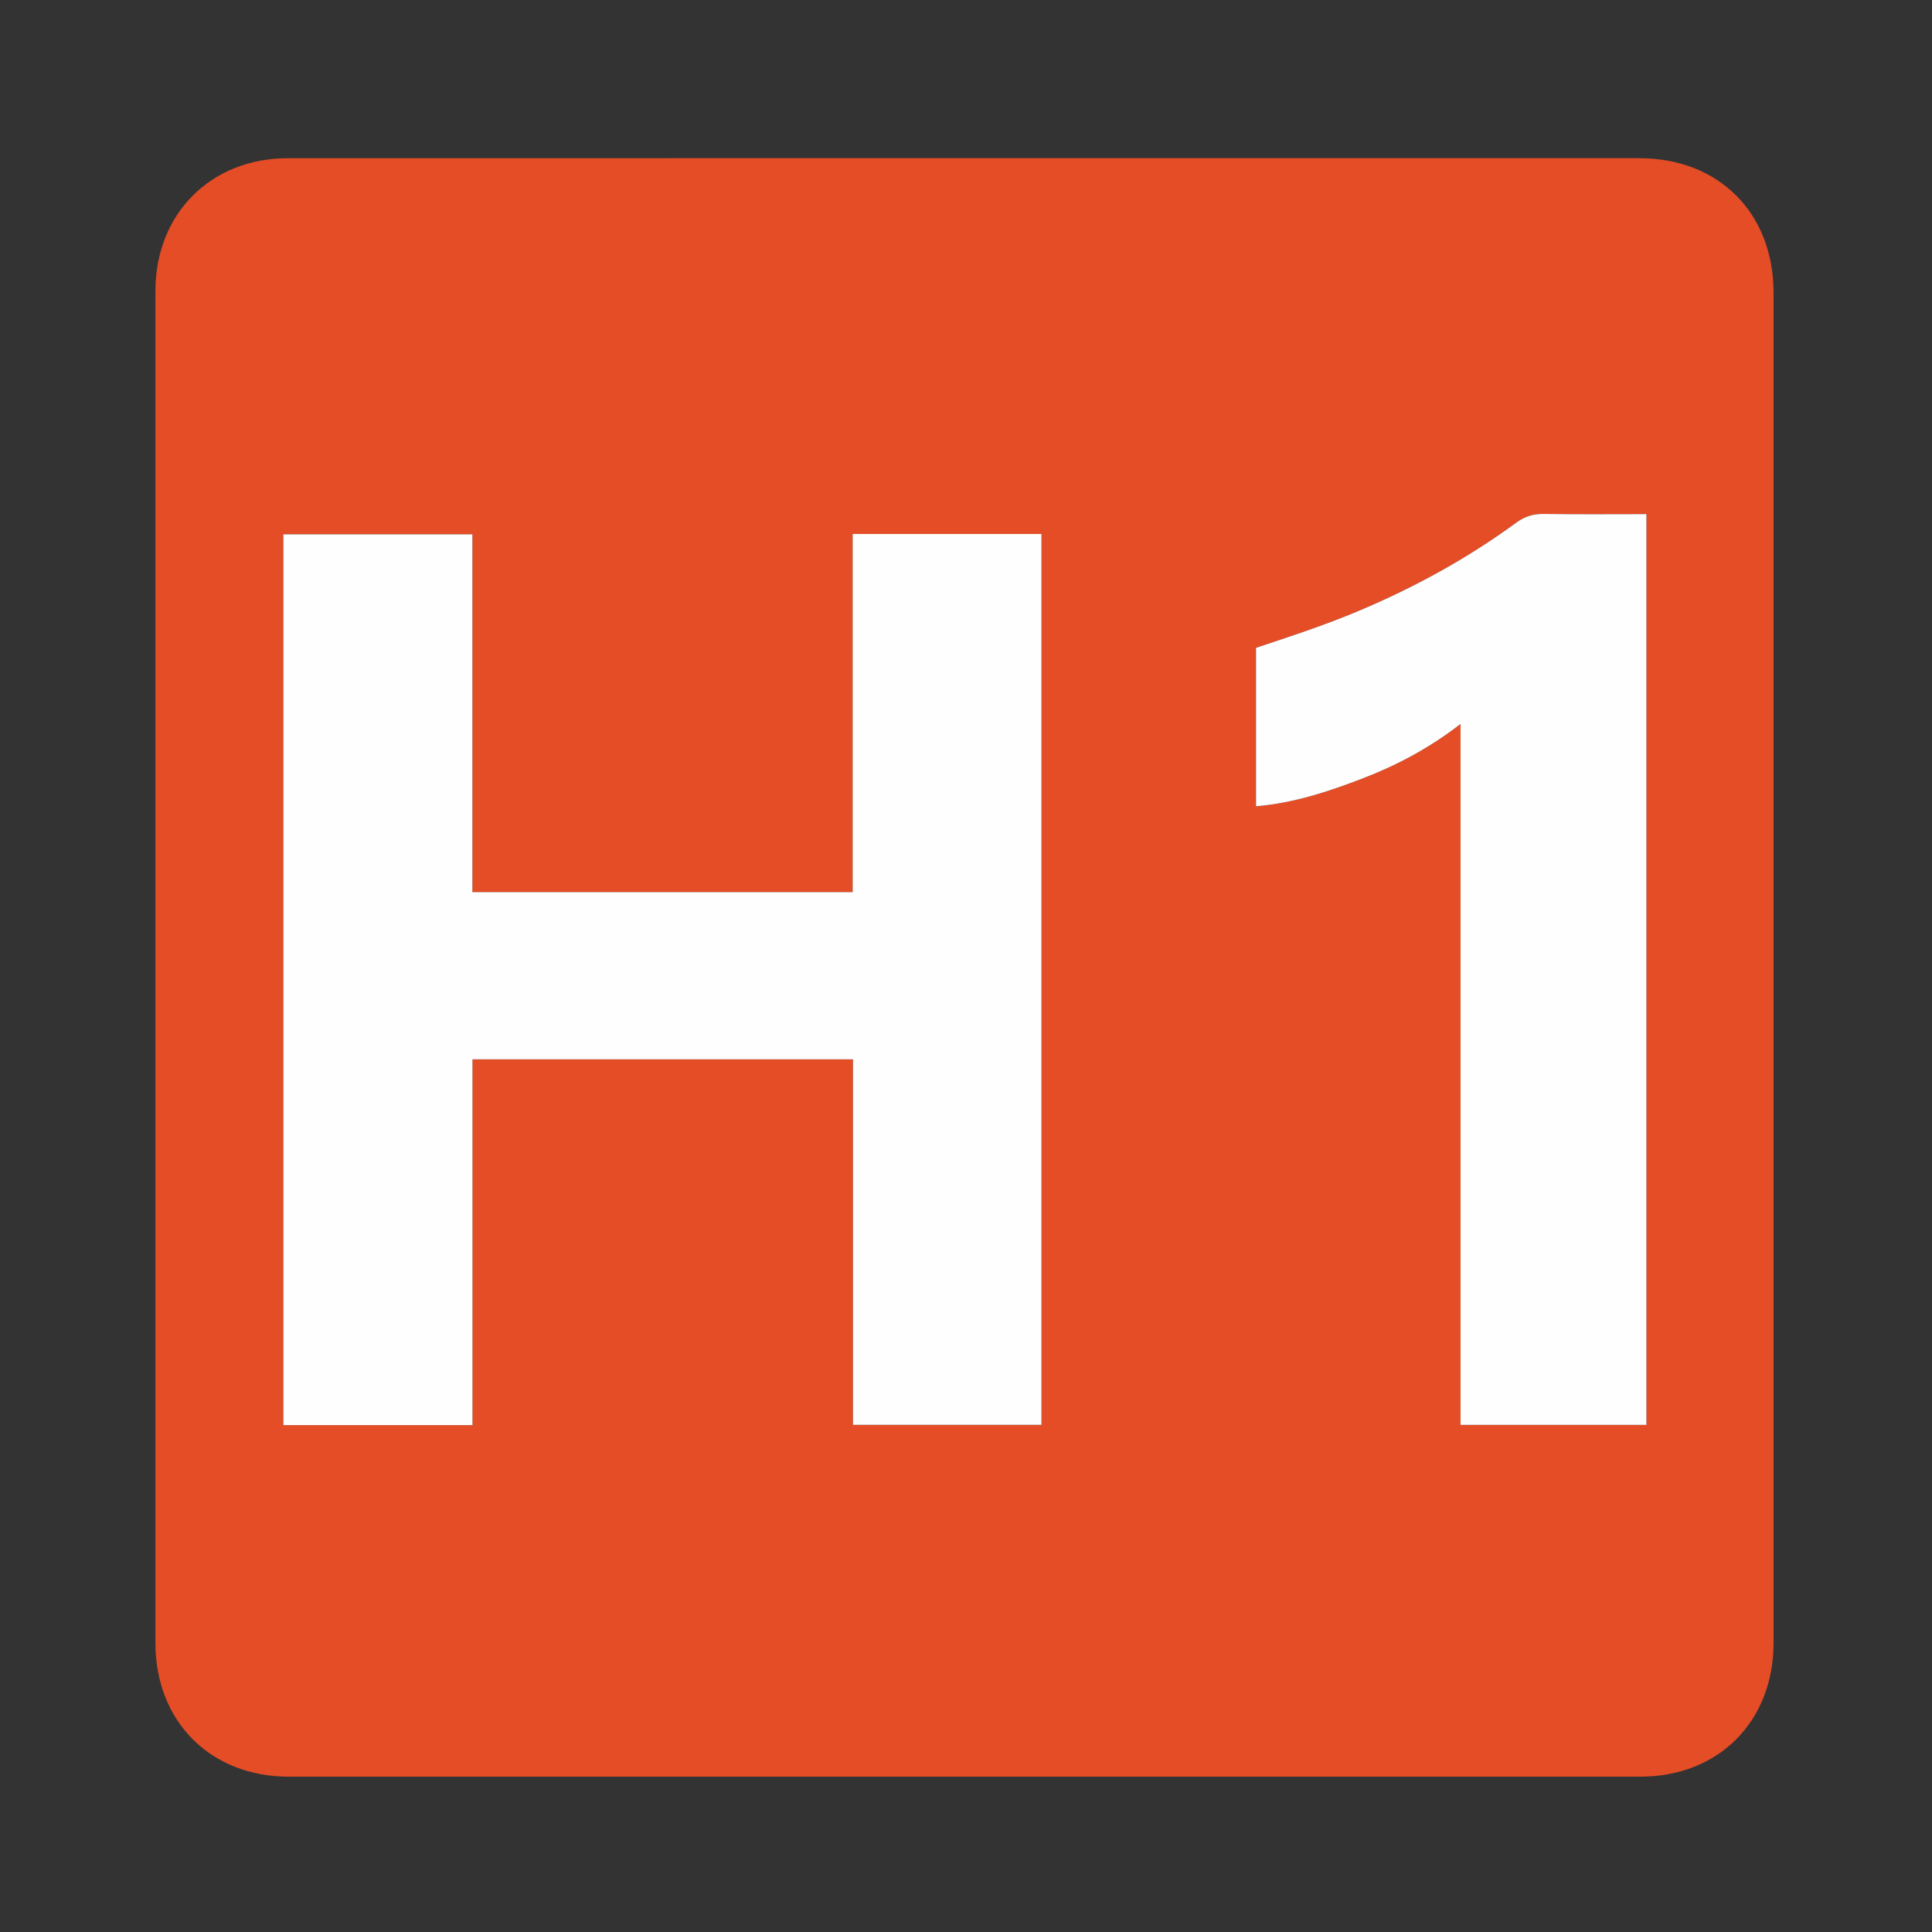
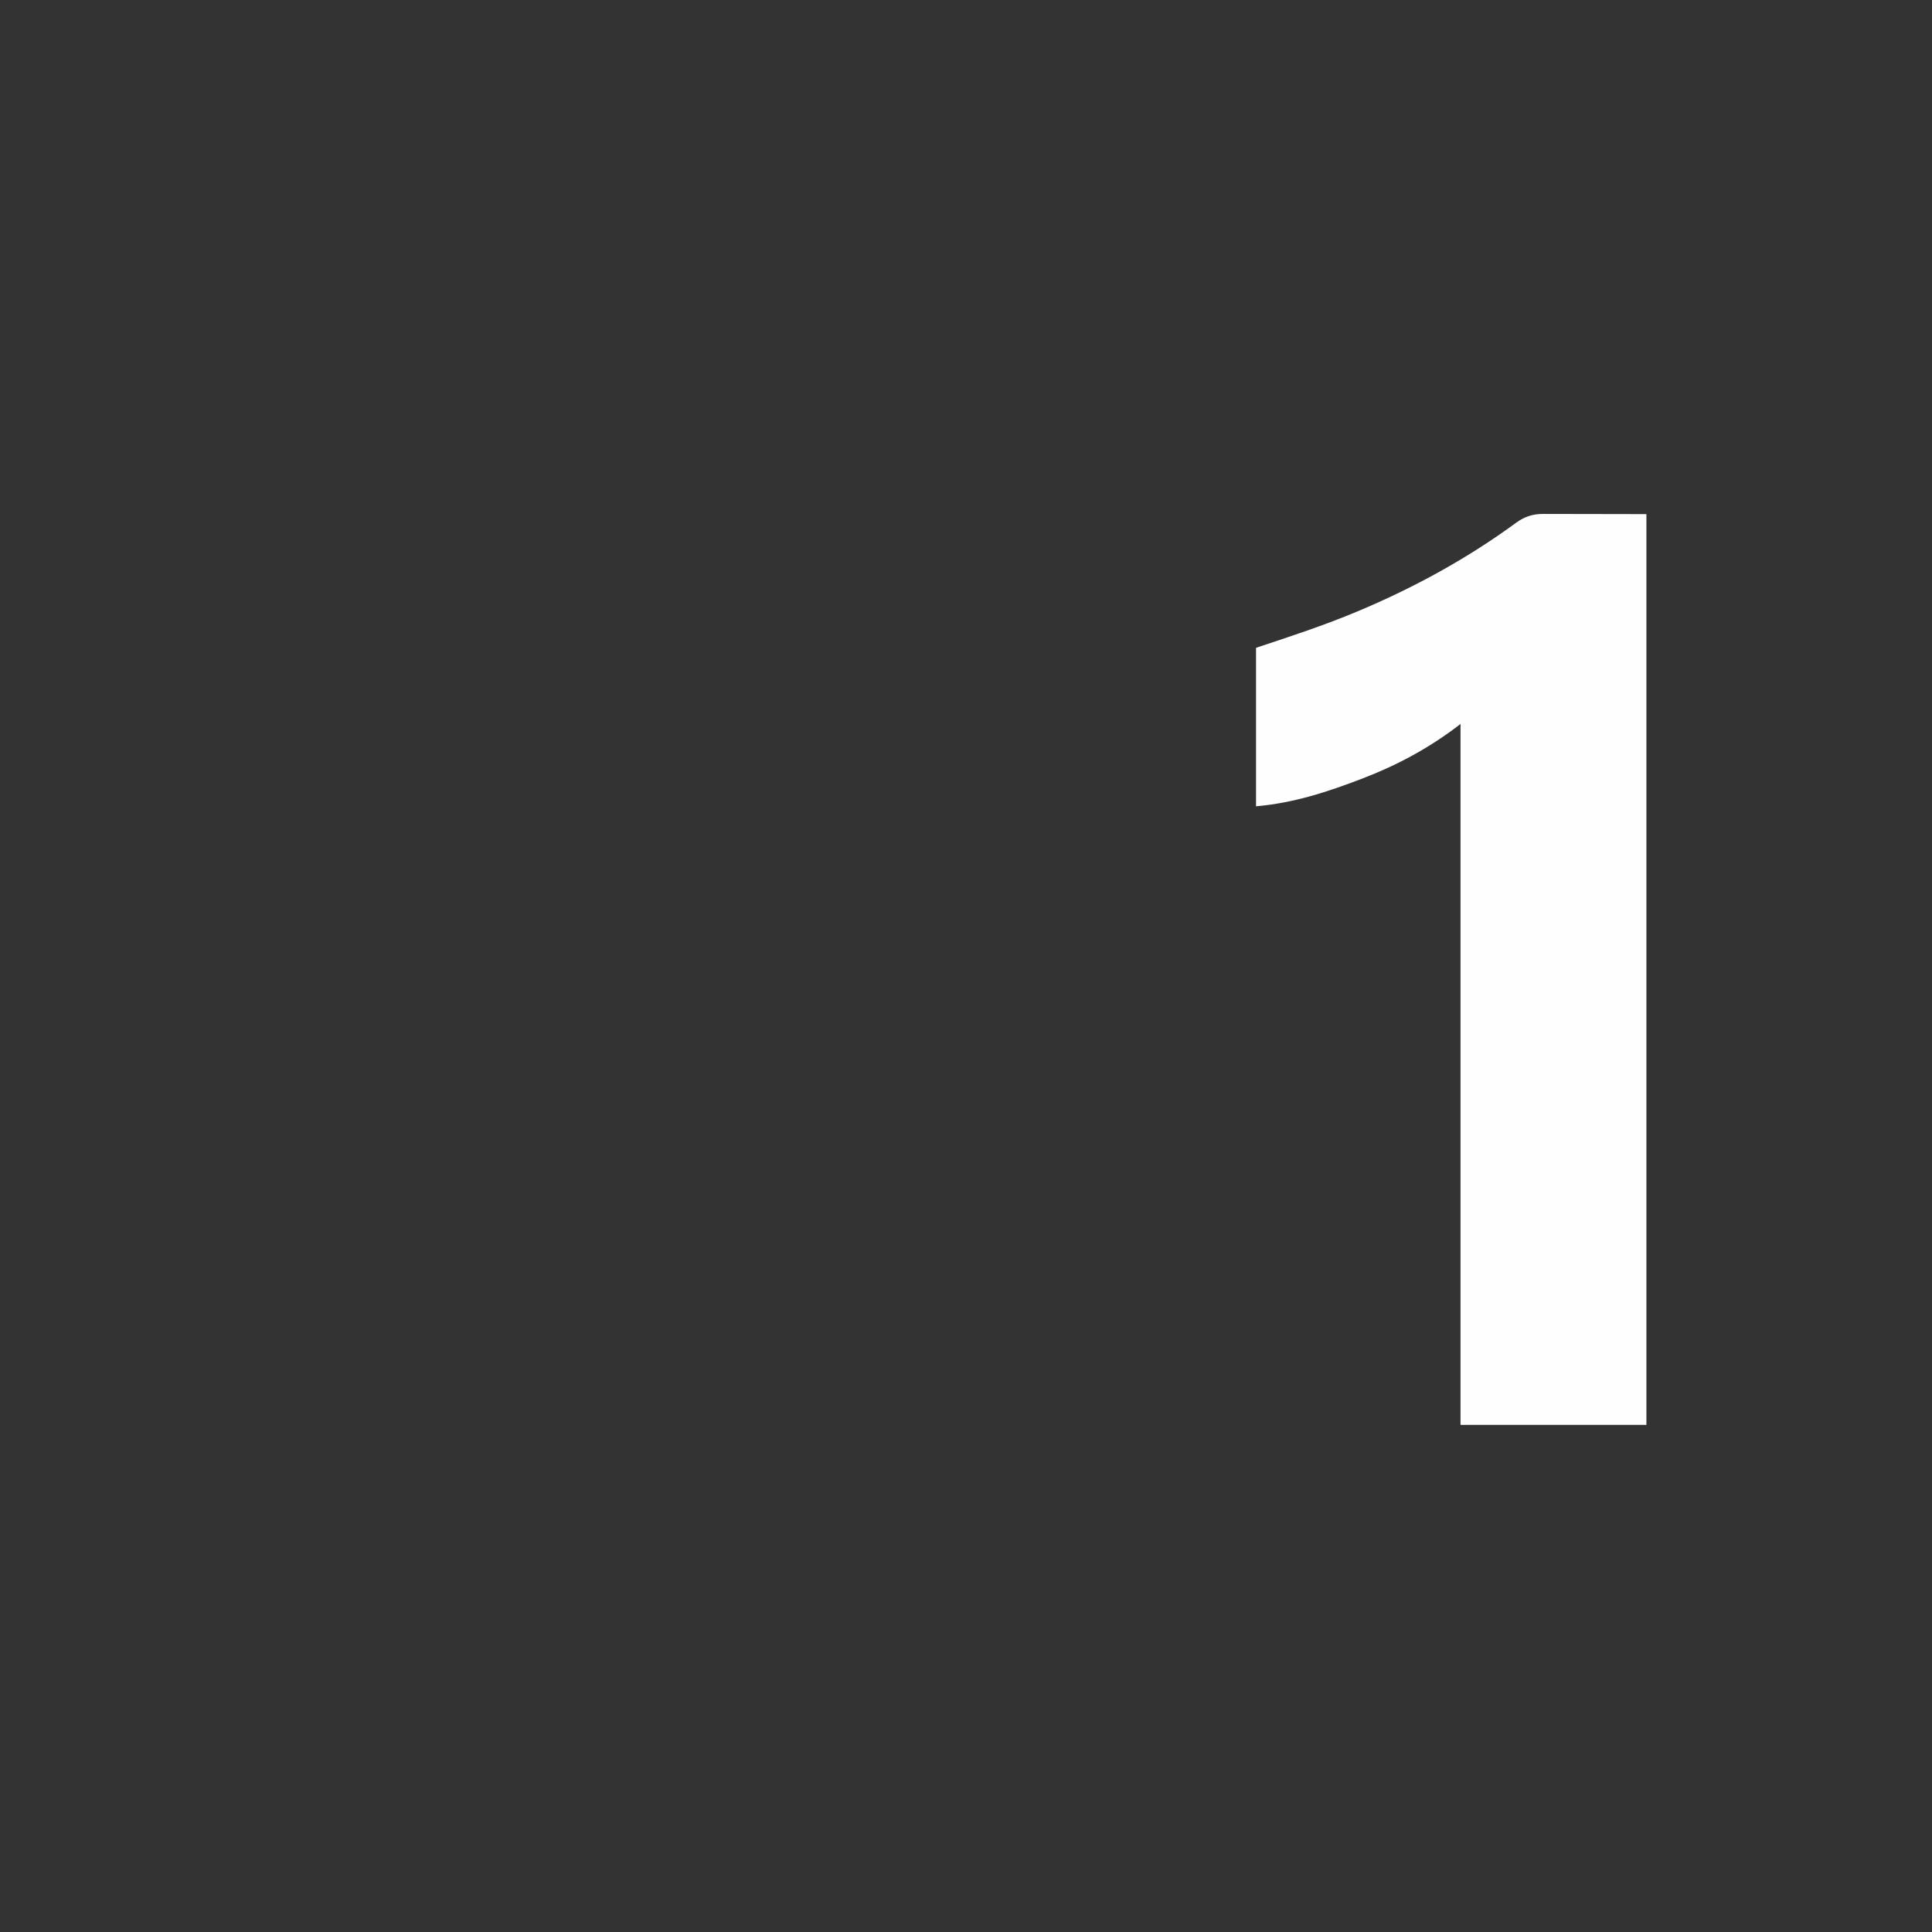
<svg xmlns="http://www.w3.org/2000/svg" version="1.1" id="图层_1" x="0px" y="0px" viewBox="0 0 1024 1024" enable-background="new 0 0 1024 1024" xml:space="preserve">
  <rect x="0" y="0" width="1024" height="1024" fill="#333333" stroke="none" />
  <g>
    <g>
-       <path fill="#E44D26" d="M511.635,83.841c119.092,0,238.185-0.005,357.277,0.003c42.125,0.003,71.112,29.081,71.113,71.332    c0.004,238.531,0.005,477.061-0.001,715.592c-0.001,41.643-29.146,70.901-70.648,70.902c-238.78,0.009-477.56,0.009-716.339,0    c-41.504-0.002-70.664-29.258-70.665-70.885c-0.007-238.828-0.009-477.657,0.002-716.485    c0.002-41.013,29.325-70.445,70.199-70.451C272.259,83.828,391.947,83.841,511.635,83.841z M250.372,283.188    c-33.534,0-66.657,0-100.195,0c0,157.521,0,314.796,0,472.159c33.605,0,66.519,0,100.253,0c0-64.925,0-129.395,0-193.864    c67.569,0,134.312,0,201.68,0c0,64.979,0,129.201,0,193.718c33.768,0,66.902,0,99.892,0c0-157.717,0-314.825,0-472.185    c-33.462,0-66.351,0-100.072,0c0,63.506,0,126.502,0,189.835c-67.605,0-134.375,0-201.559,0    C250.372,409.468,250.372,346.672,250.372,283.188z M872.631,272.495c-18.681,0-36.475,0.169-54.262-0.099    c-5.632-0.085-10.181,1.285-14.787,4.66c-26.016,19.064-54.128,34.41-83.867,46.911c-17.771,7.47-36.07,13.431-53.996,19.4    c0,28.228,0,55.792,0,83.98c20.076-1.71,38.33-7.783,56.355-14.701c18.222-6.994,35.375-16.047,52.034-28.934    c0,124.95,0,248.135,0,371.515c33.182,0,65.753,0,98.522,0C872.631,594.451,872.631,434.257,872.631,272.495z" />
-       <path fill="#FEFEFE" d="M250.372,283.188c0,63.484,0,126.28,0,189.663c67.184,0,133.954,0,201.559,0c0-63.333,0-126.328,0-189.835    c33.721,0,66.609,0,100.072,0c0,157.36,0,314.468,0,472.185c-32.99,0-66.124,0-99.892,0c0-64.517,0-128.739,0-193.718    c-67.369,0-134.111,0-201.68,0c0,64.469,0,128.939,0,193.864c-33.734,0-66.649,0-100.253,0c0-157.363,0-314.639,0-472.159    C183.715,283.188,216.838,283.188,250.372,283.188z" />
-       <path fill="#FEFEFE" d="M872.631,272.495c0,161.762,0,321.956,0,482.732c-32.769,0-65.341,0-98.522,0    c0-123.381,0-246.565,0-371.515c-16.66,12.887-33.812,21.939-52.034,28.934c-18.025,6.918-36.279,12.991-56.355,14.701    c0-28.188,0-55.752,0-83.98c17.926-5.969,36.225-11.929,53.996-19.4c29.739-12.501,57.851-27.847,83.867-46.911    c4.606-3.375,9.155-4.745,14.787-4.66C836.157,272.664,853.951,272.495,872.631,272.495z" />
+       <path fill="#FEFEFE" d="M872.631,272.495c0,161.762,0,321.956,0,482.732c-32.769,0-65.341,0-98.522,0    c0-123.381,0-246.565,0-371.515c-16.66,12.887-33.812,21.939-52.034,28.934c-18.025,6.918-36.279,12.991-56.355,14.701    c0-28.188,0-55.752,0-83.98c17.926-5.969,36.225-11.929,53.996-19.4c29.739-12.501,57.851-27.847,83.867-46.911    c4.606-3.375,9.155-4.745,14.787-4.66z" />
    </g>
  </g>
</svg>